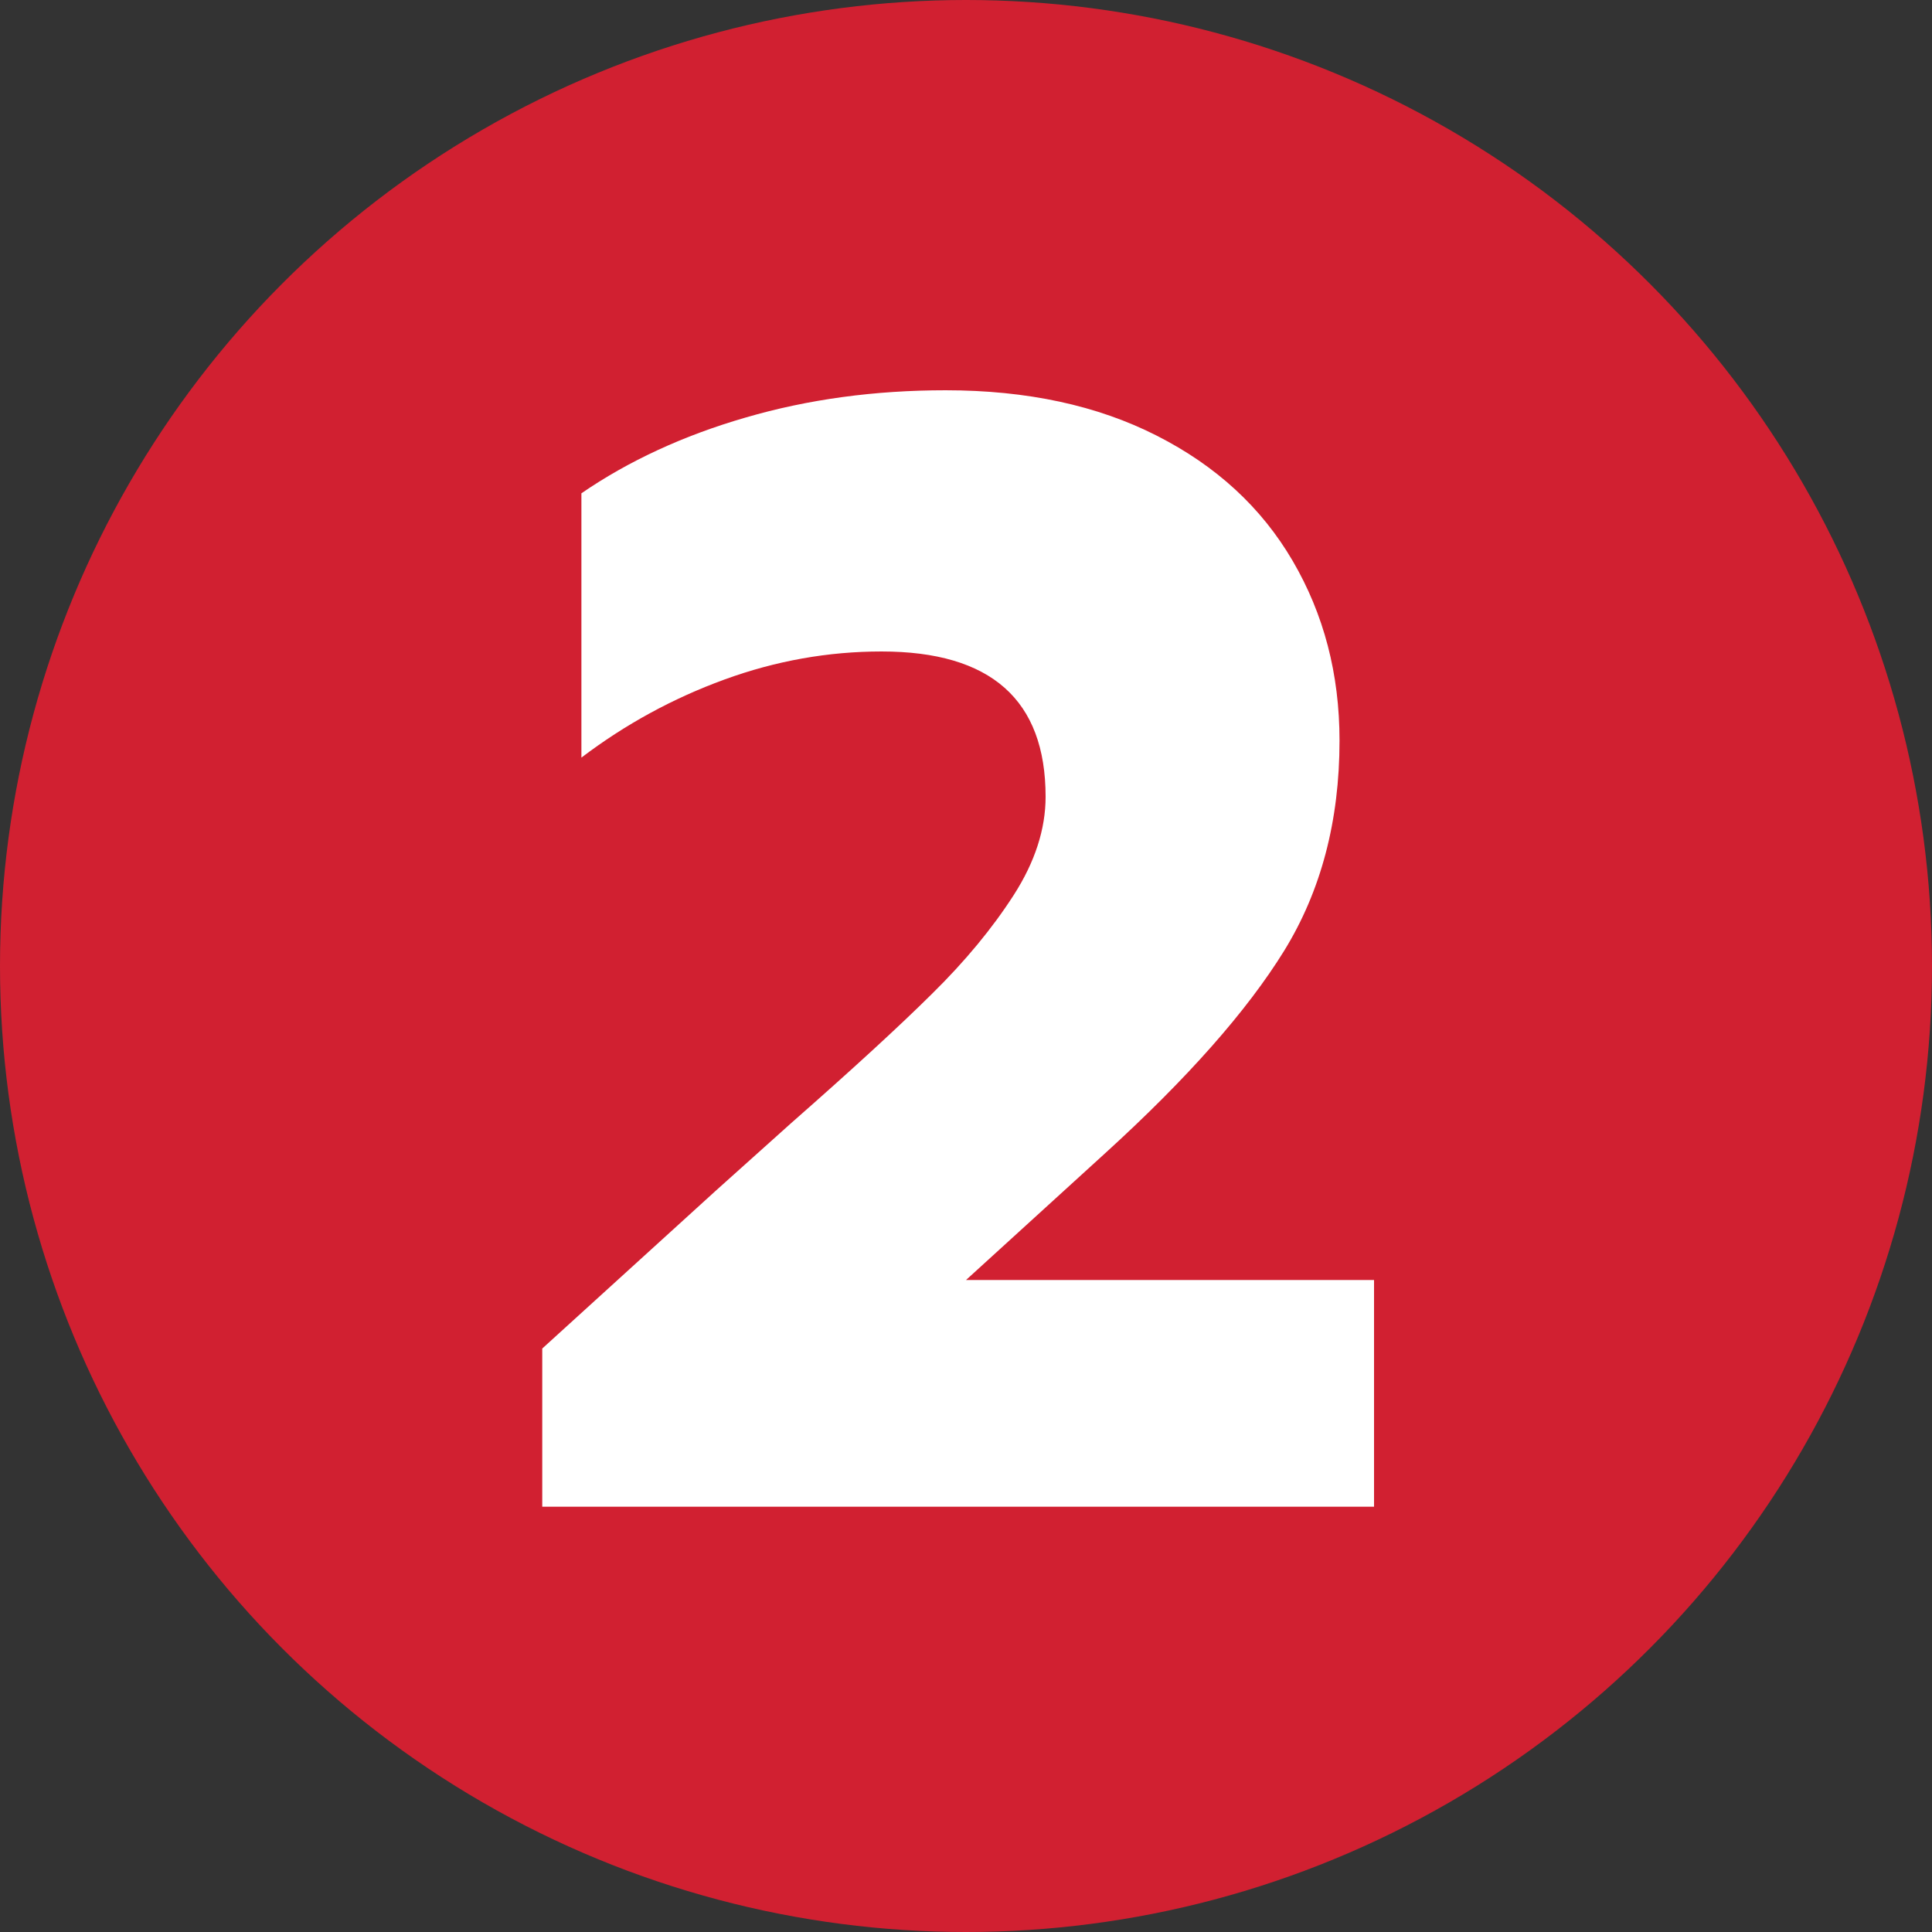
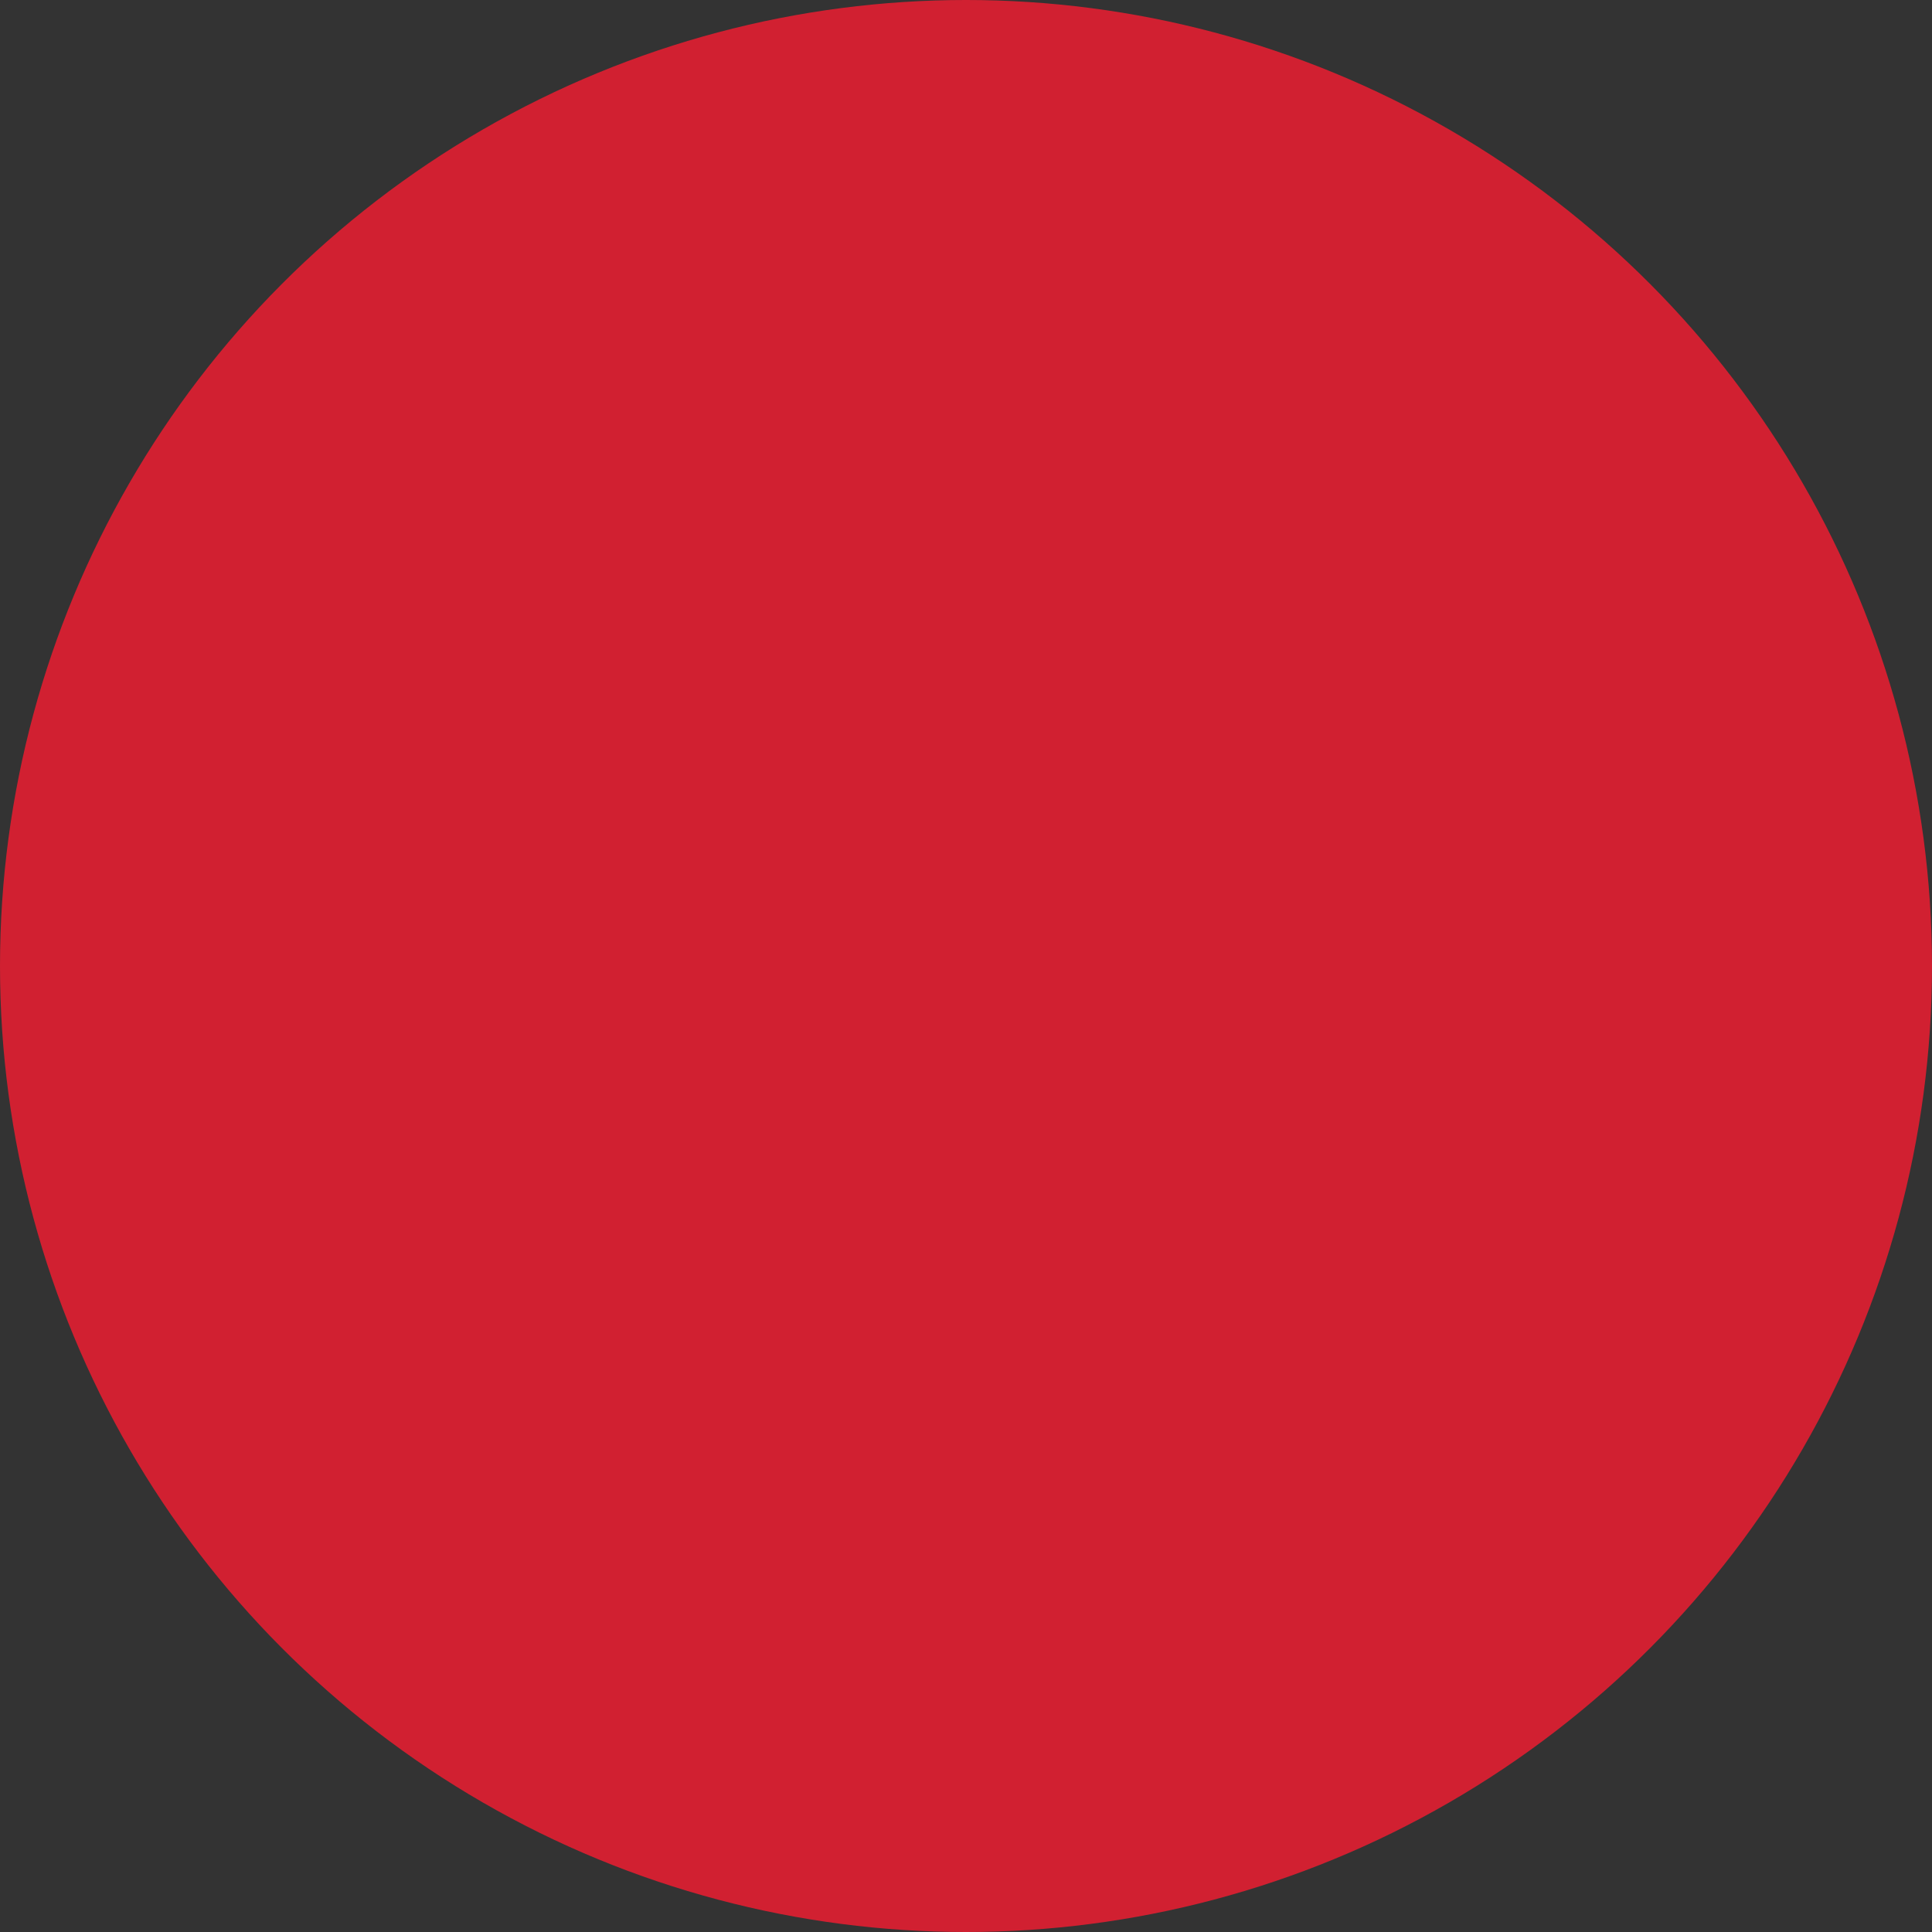
<svg xmlns="http://www.w3.org/2000/svg" id="b" viewBox="0 0 75 75">
  <rect x="0" y="0" width="75" height="75" fill="#333333" stroke="none" />
  <defs>
    <style>.d{fill:#fff;}.e{fill:#d12031;}</style>
  </defs>
  <g id="c">
    <circle class="e" cx="37.5" cy="37.5" r="37.5" />
-     <path class="d" d="M21.05,52.35l6.74-6.13,2.91-2.61c2.39-2.1,4.22-3.78,5.49-5.04,1.27-1.25,2.33-2.53,3.16-3.82,.83-1.29,1.24-2.57,1.24-3.82,0-3.76-2.12-5.64-6.37-5.64-2.06,0-4.1,.36-6.1,1.09-2,.73-3.85,1.74-5.55,3.03v-10.26c1.82-1.25,3.95-2.24,6.37-2.94,2.43-.71,5.02-1.06,7.77-1.06,3.16,0,5.89,.59,8.19,1.76,2.31,1.17,4.07,2.79,5.28,4.86s1.82,4.39,1.82,6.98c0,3.12-.72,5.84-2.15,8.16-1.44,2.33-3.75,4.95-6.95,7.86l-5.4,4.92h15.84v8.8H21.05v-6.13Z" />
  </g>
</svg>